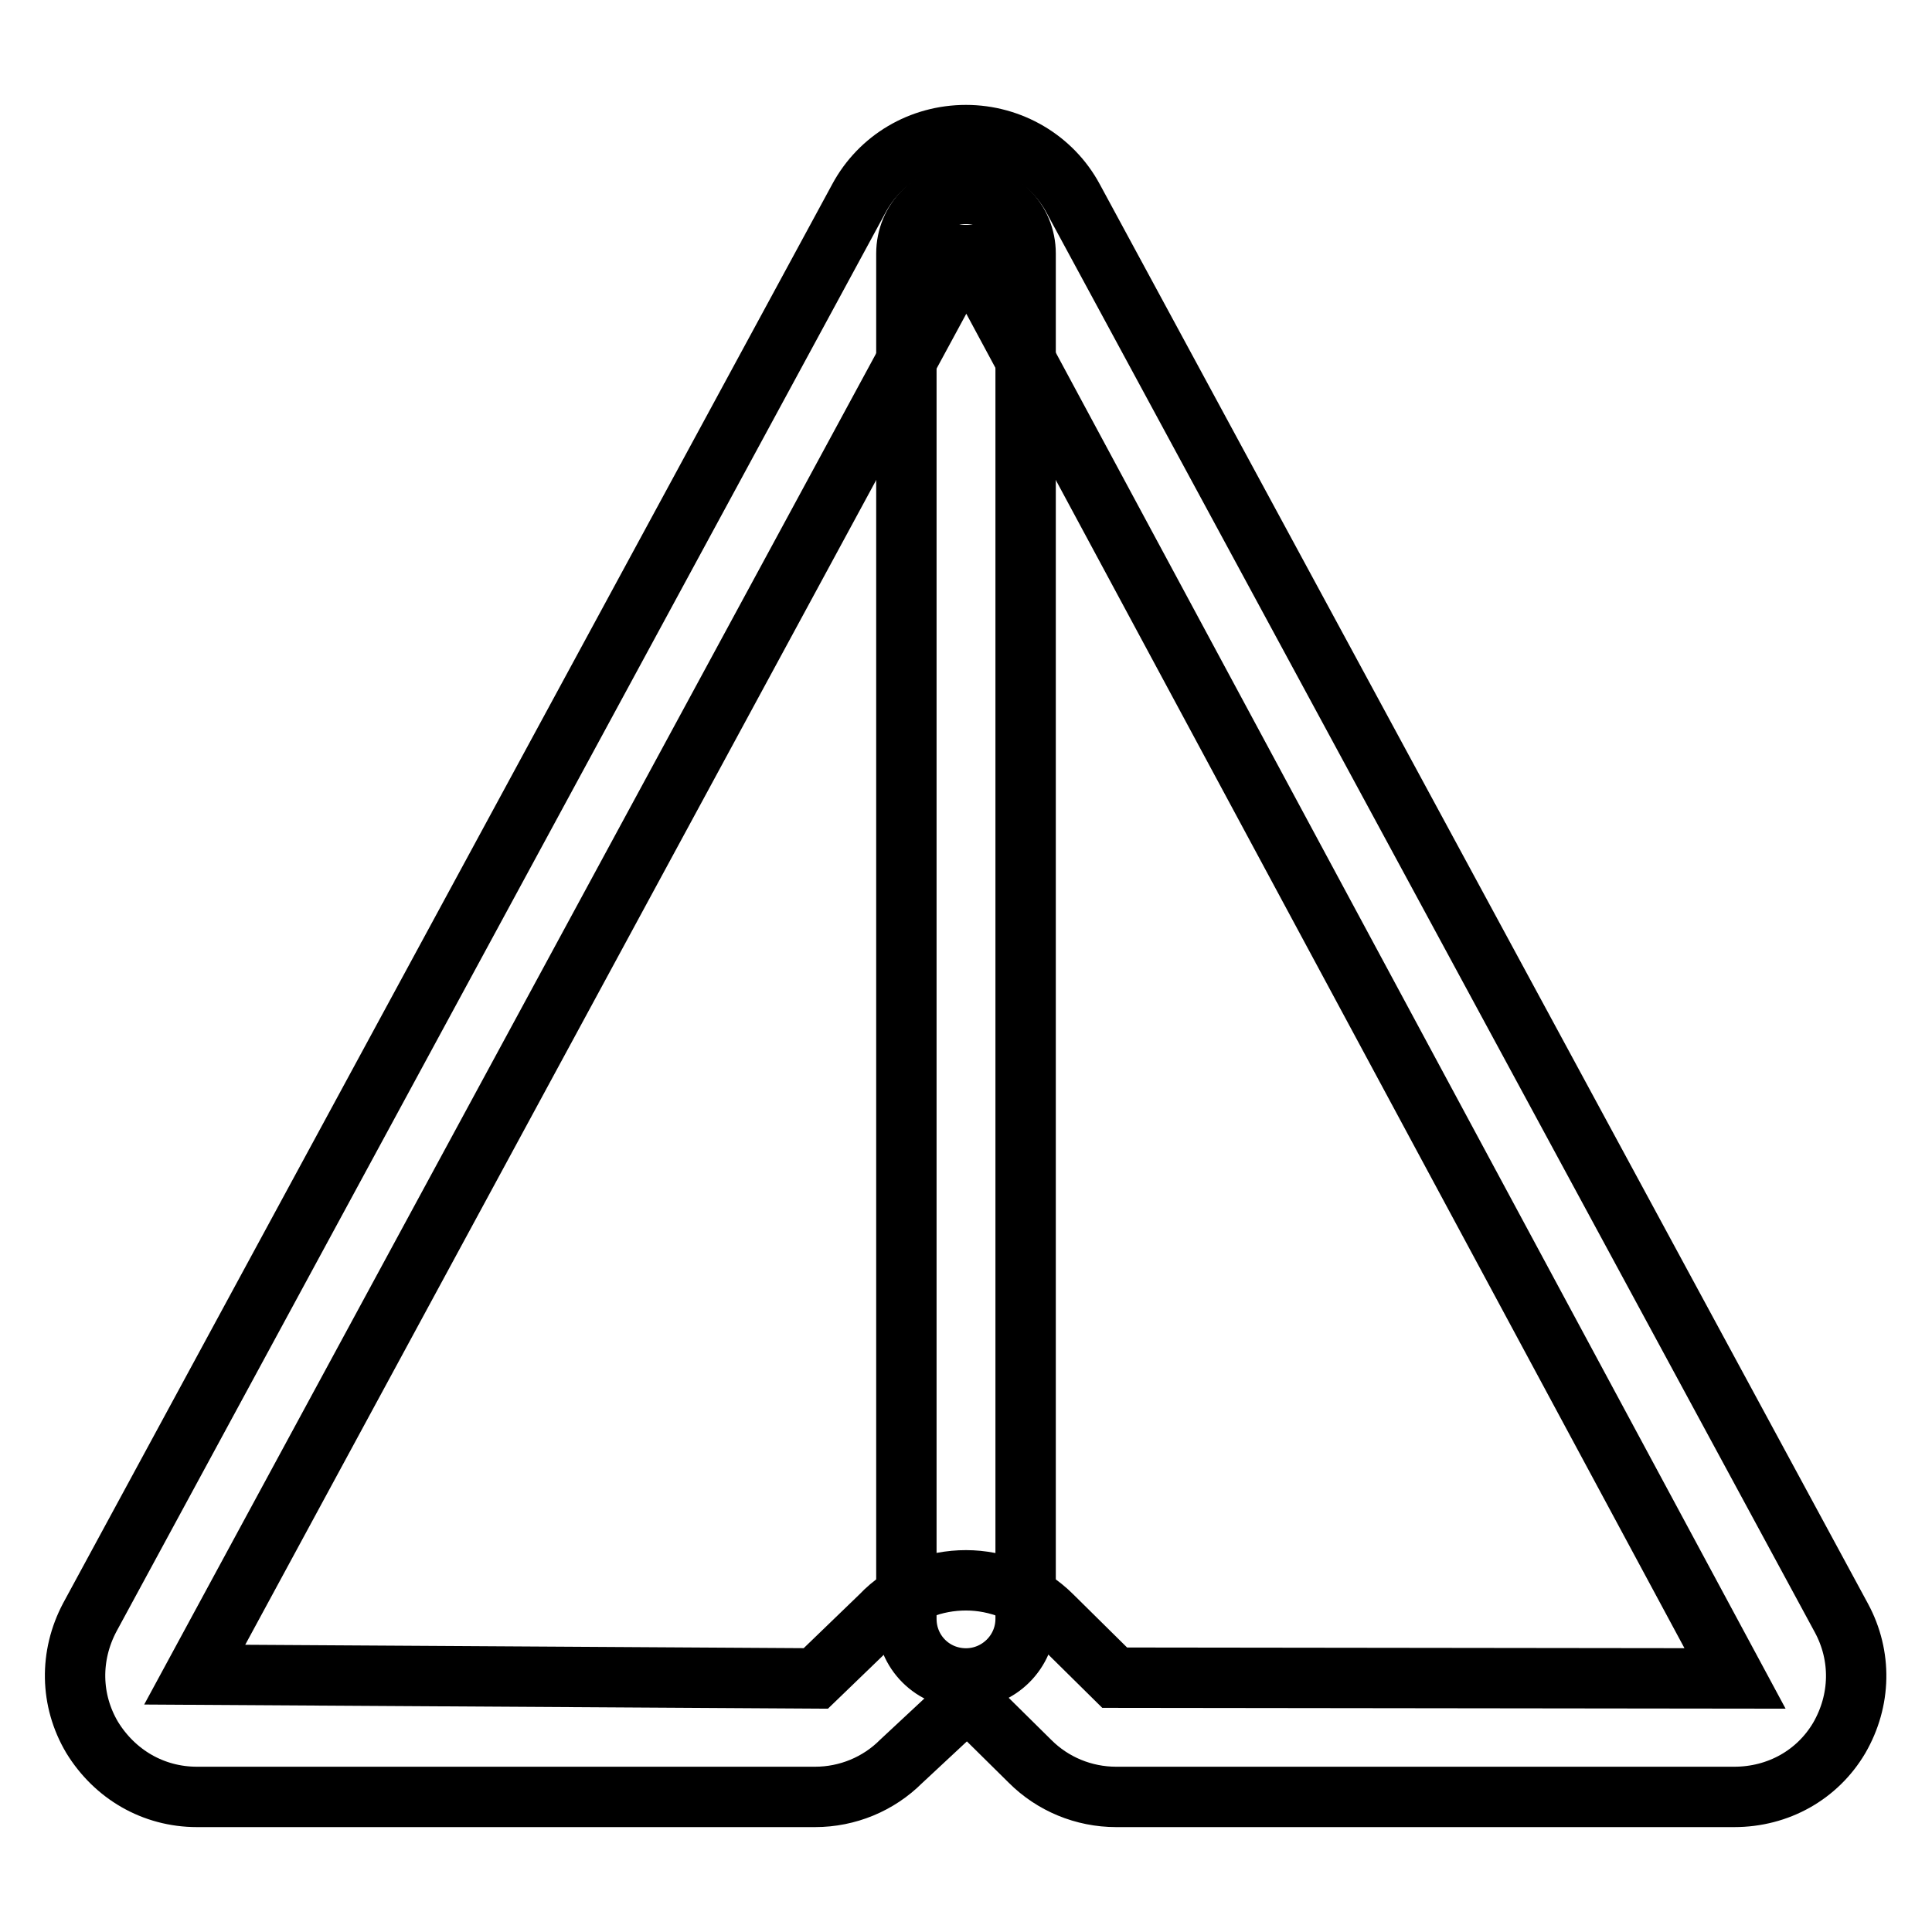
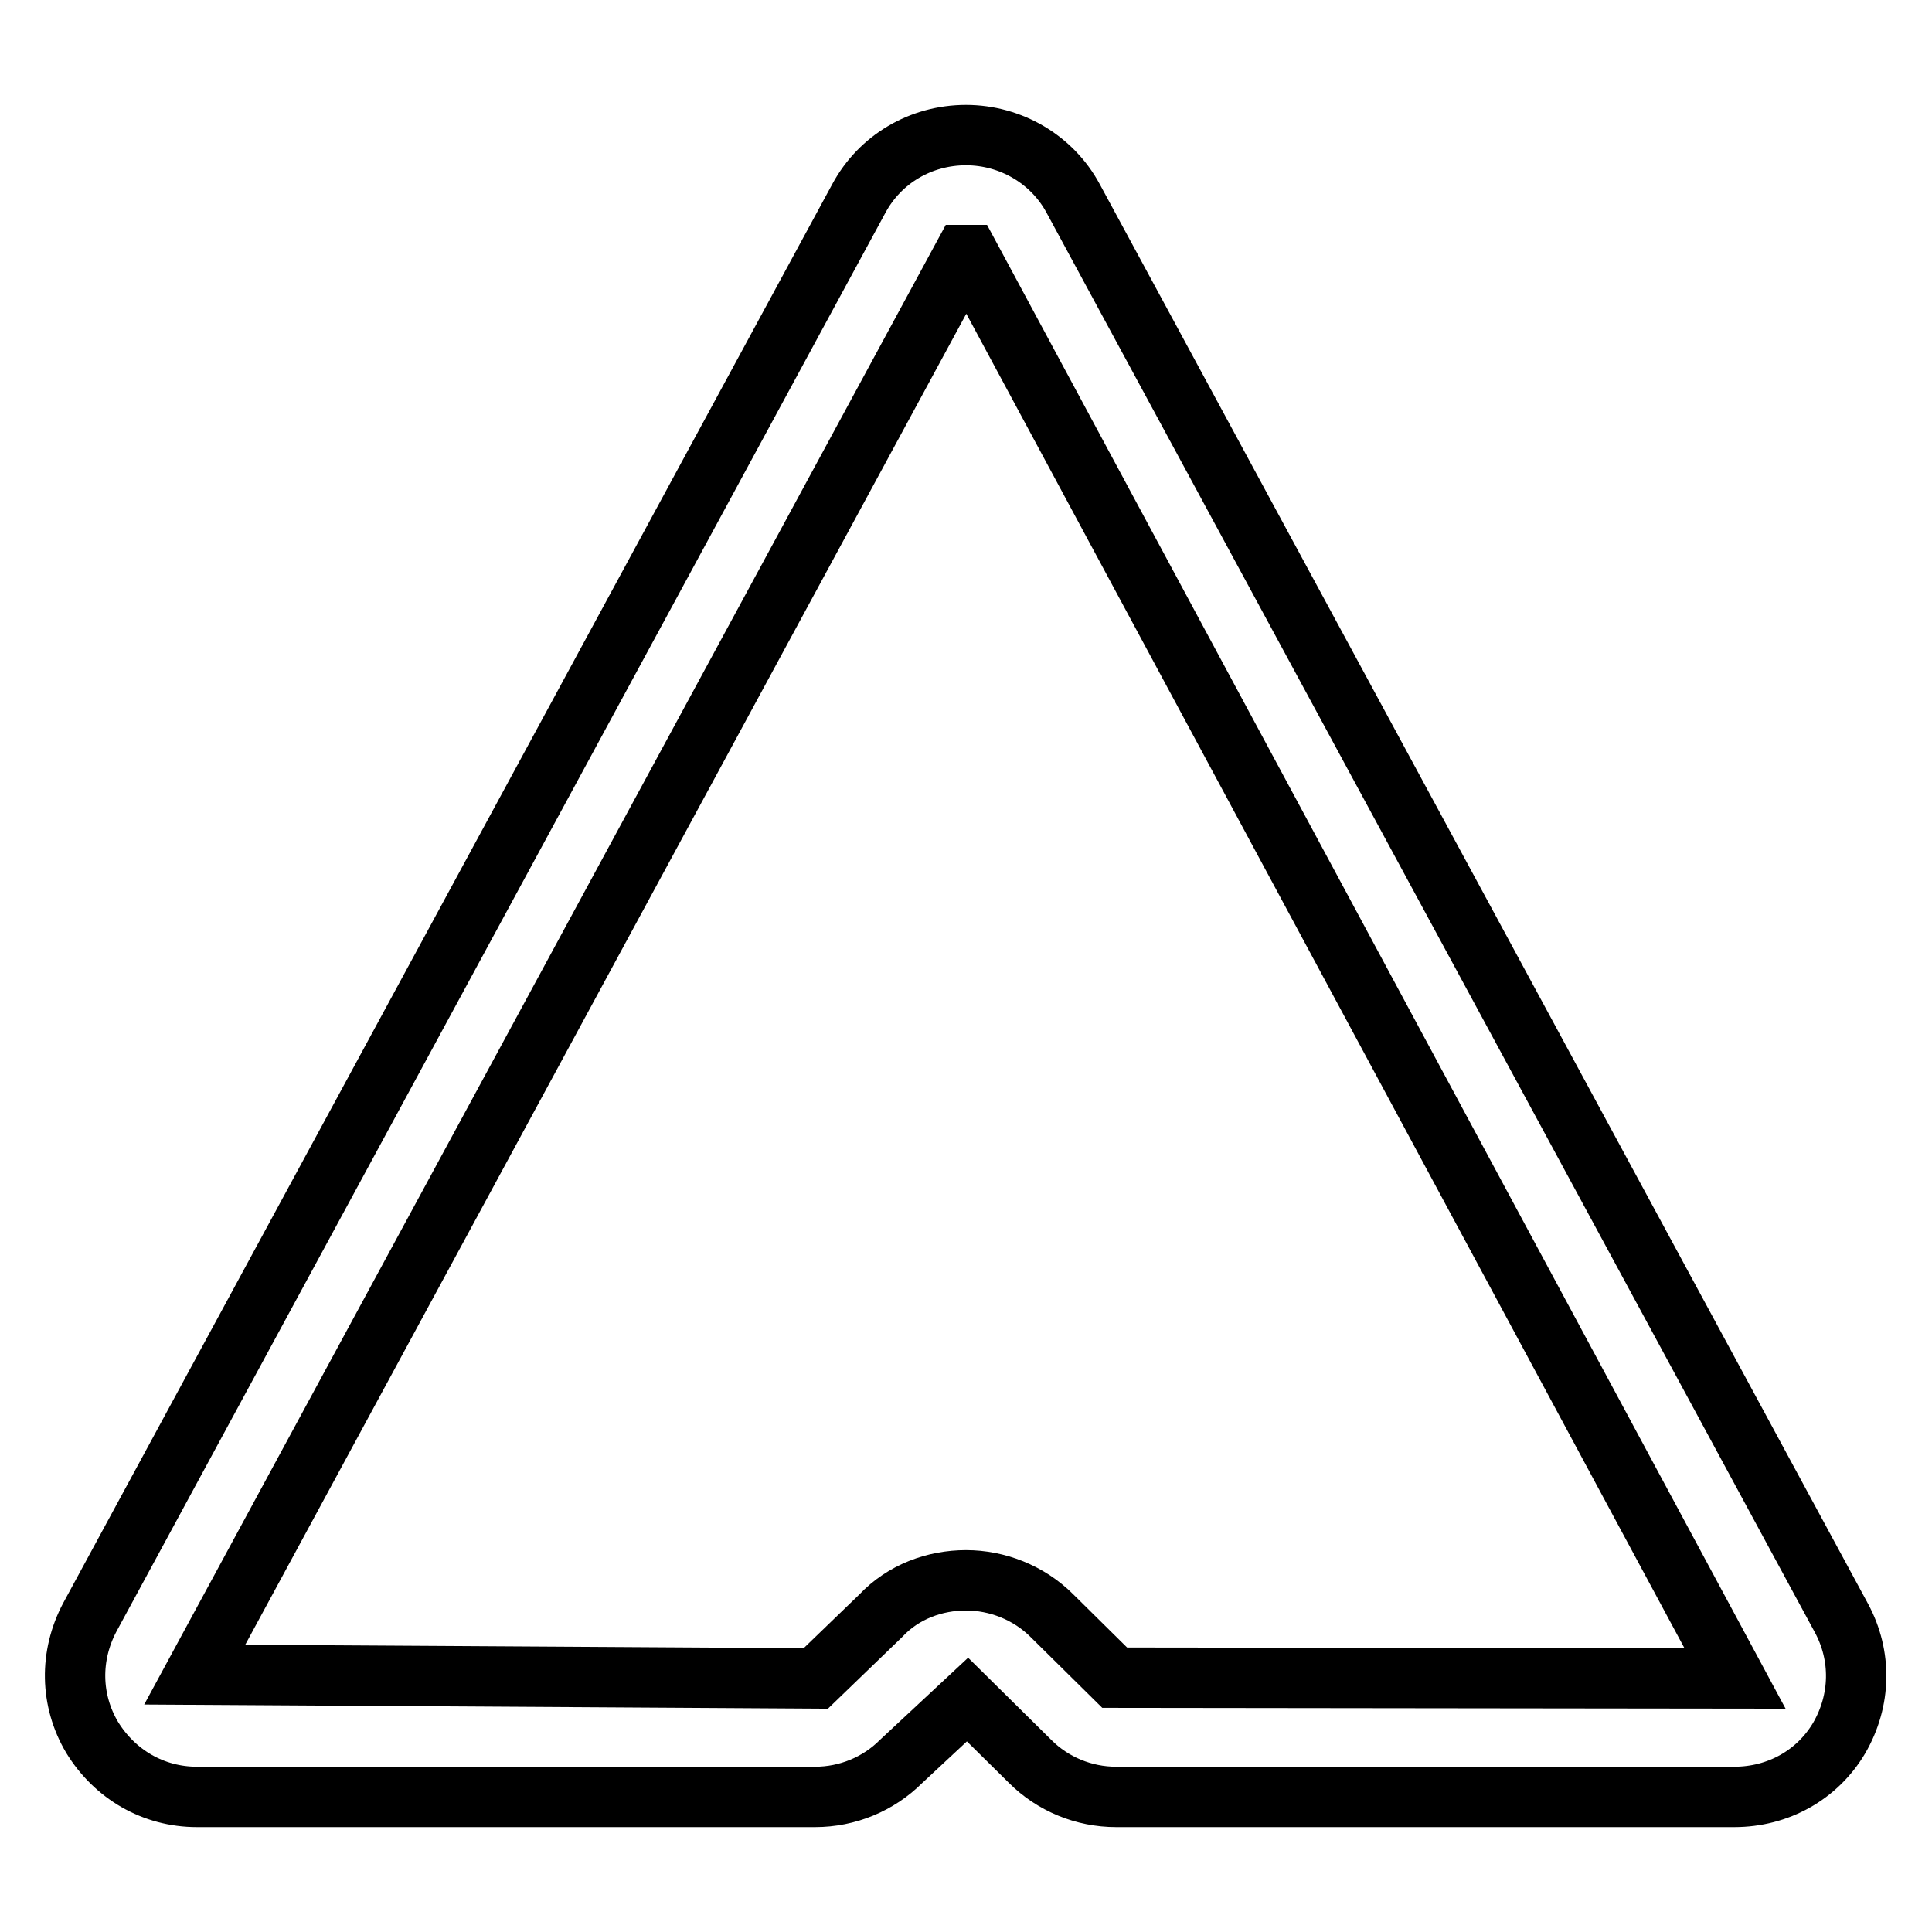
<svg xmlns="http://www.w3.org/2000/svg" version="1.1" x="0px" y="0px" viewBox="0 0 256 256" enable-background="new 0 0 256 256" xml:space="preserve">
  <g>
-     <path stroke-width="8" fill-opacity="0" stroke="#000000" d="M128,222.4c-4.4,0-7.9-3.5-7.9-7.9V33.6c0-4.4,3.5-7.9,7.9-7.9c4.4,0,7.9,3.5,7.9,7.9v180.9 C135.9,218.9,132.3,222.4,128,222.4z" />
    <path stroke-width="8" fill-opacity="0" stroke="#000000" d="M229.8,238.1h-81.9c-4.3,0-8.4-1.7-11.4-4.7l-8.3-8.2l-8.8,8.2c-3,3-7.1,4.7-11.4,4.7H26.1 c-5.8,0-10.9-3-13.9-7.9c-2.9-4.9-3-10.8-0.3-15.9L113.8,26.3c2.8-5.2,8.2-8.4,14.2-8.4c5.9,0,11.4,3.2,14.2,8.4L244,214.4 c2.7,5,2.6,10.9-0.3,15.9C240.8,235.2,235.6,238.1,229.8,238.1z M128,209.4c4.1,0,8.3,1.6,11.4,4.7l8.3,8.2l82.2,0.1L128.4,33.8 h-0.7L25.8,221.9l82.3,0.5l8.6-8.3C119.7,210.9,123.9,209.4,128,209.4z M120.7,30.1L120.7,30.1L120.7,30.1z" />
  </g>
</svg>